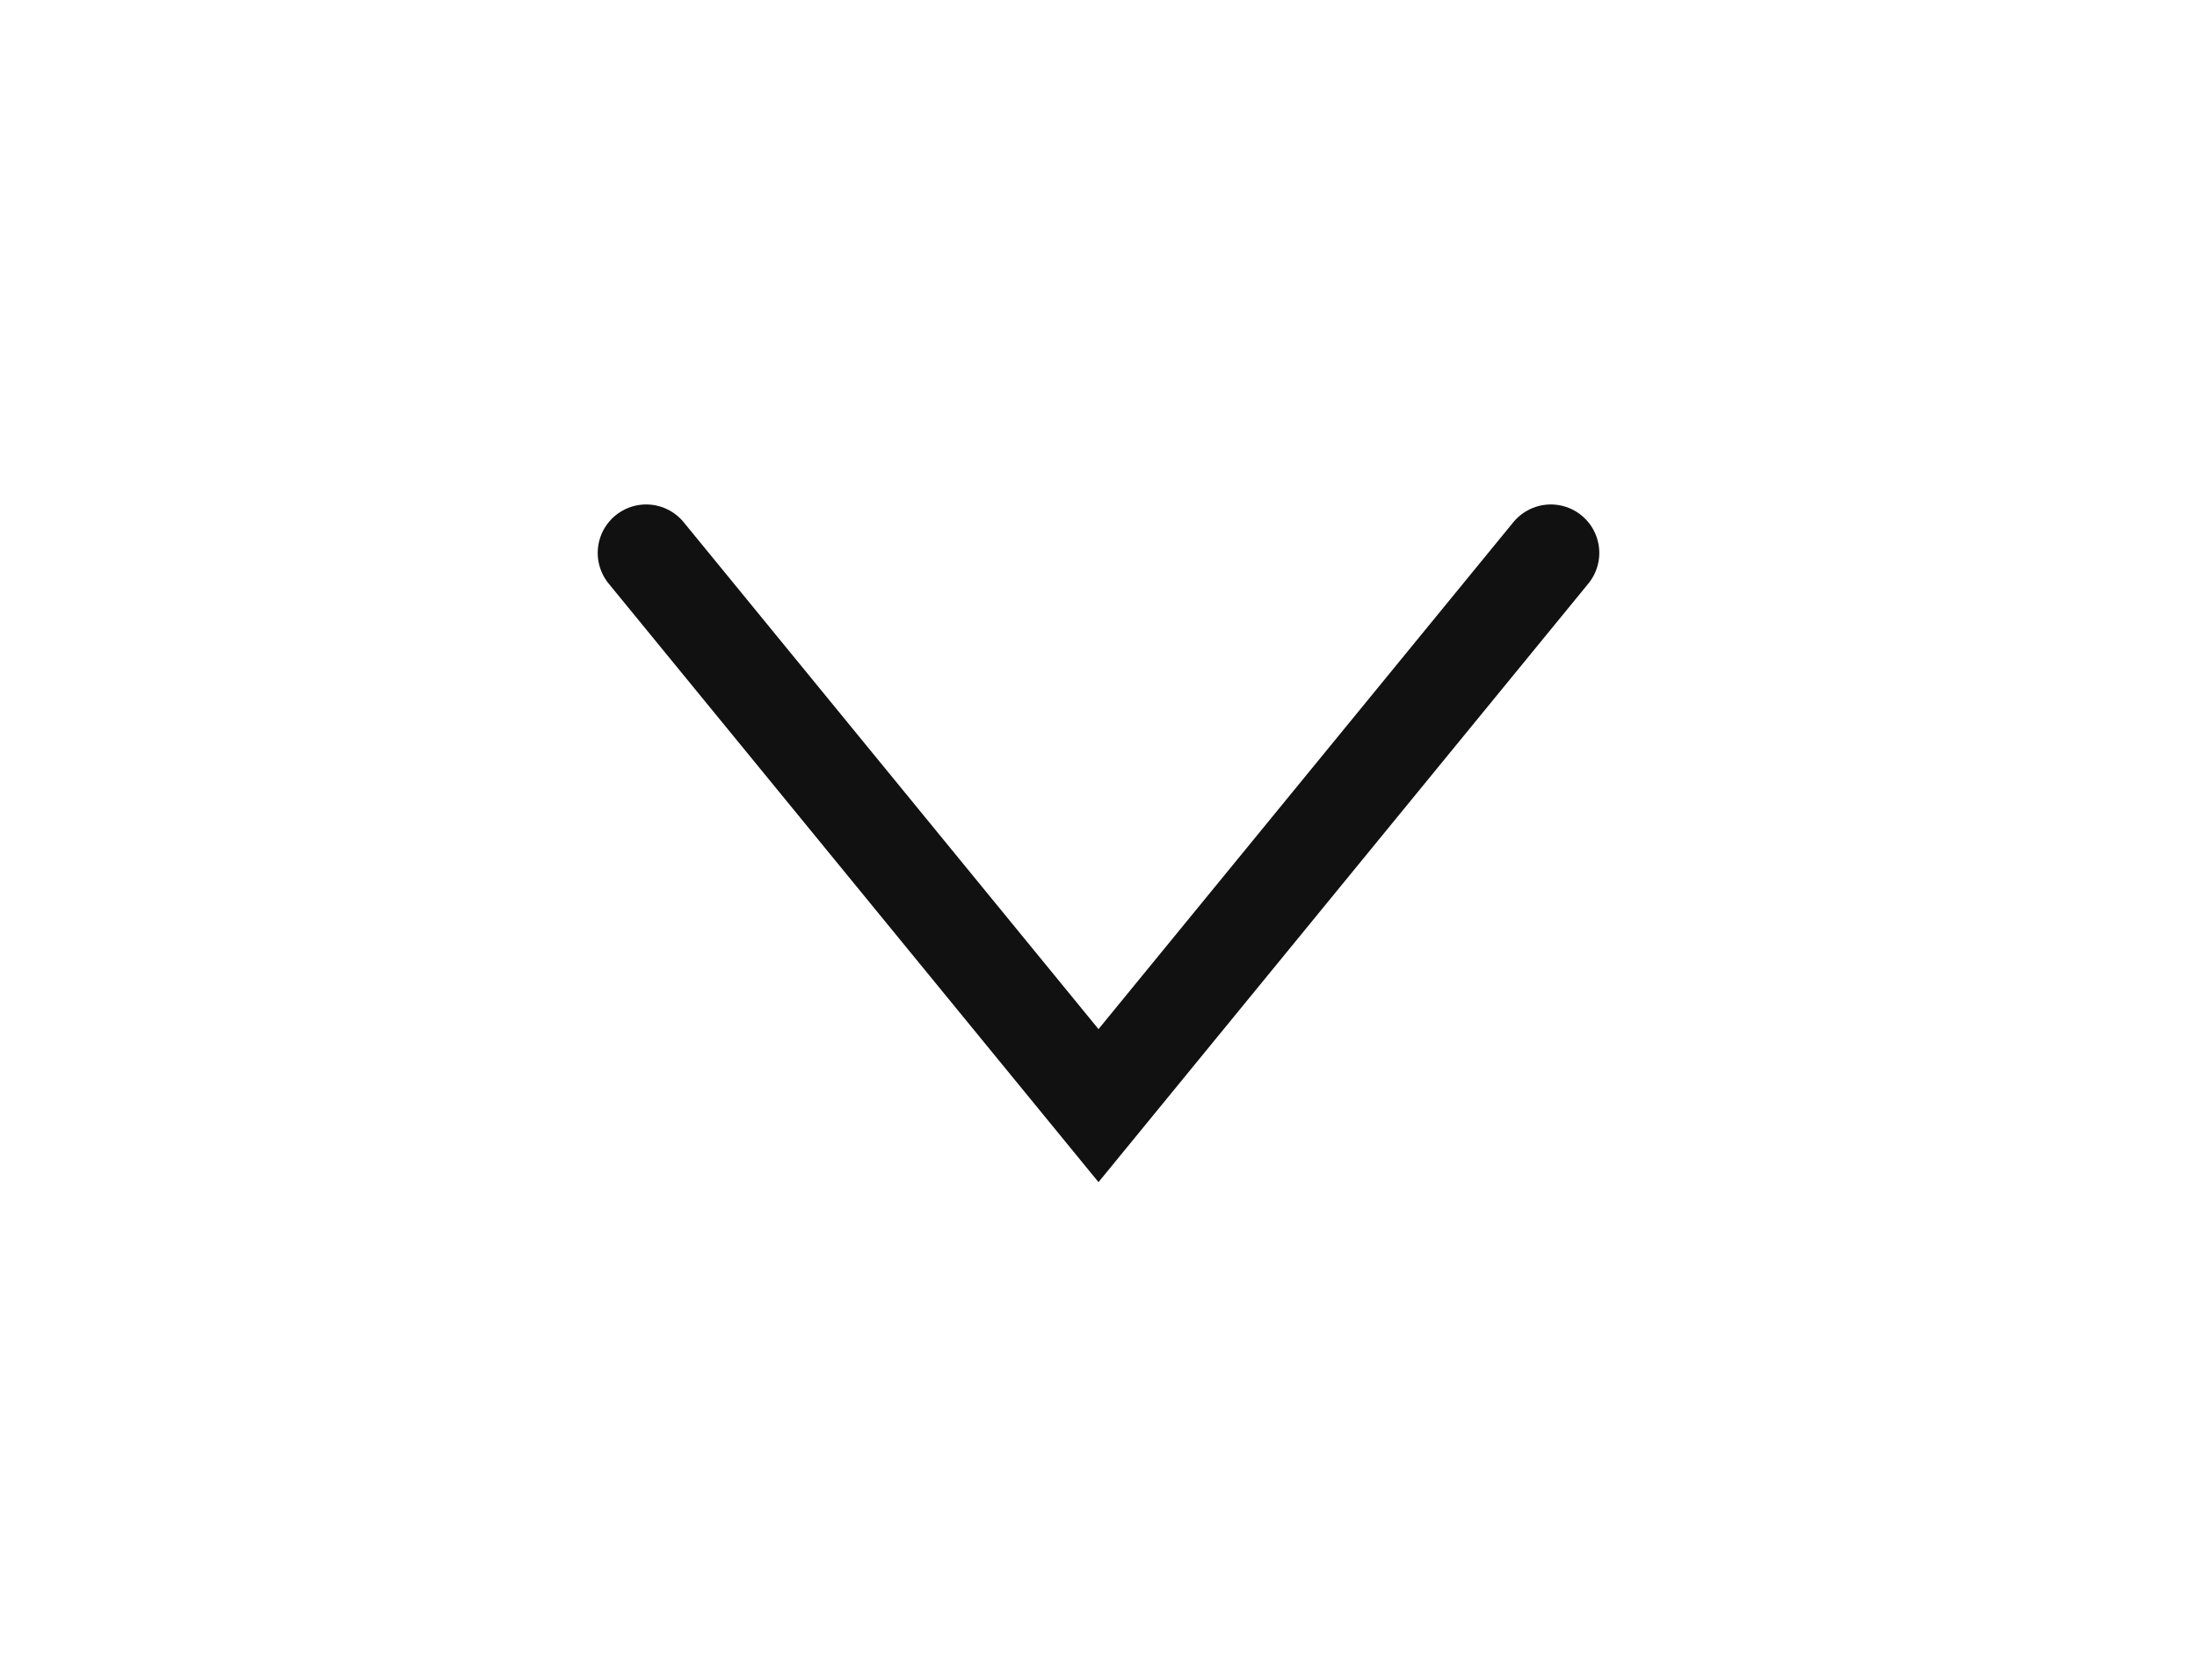
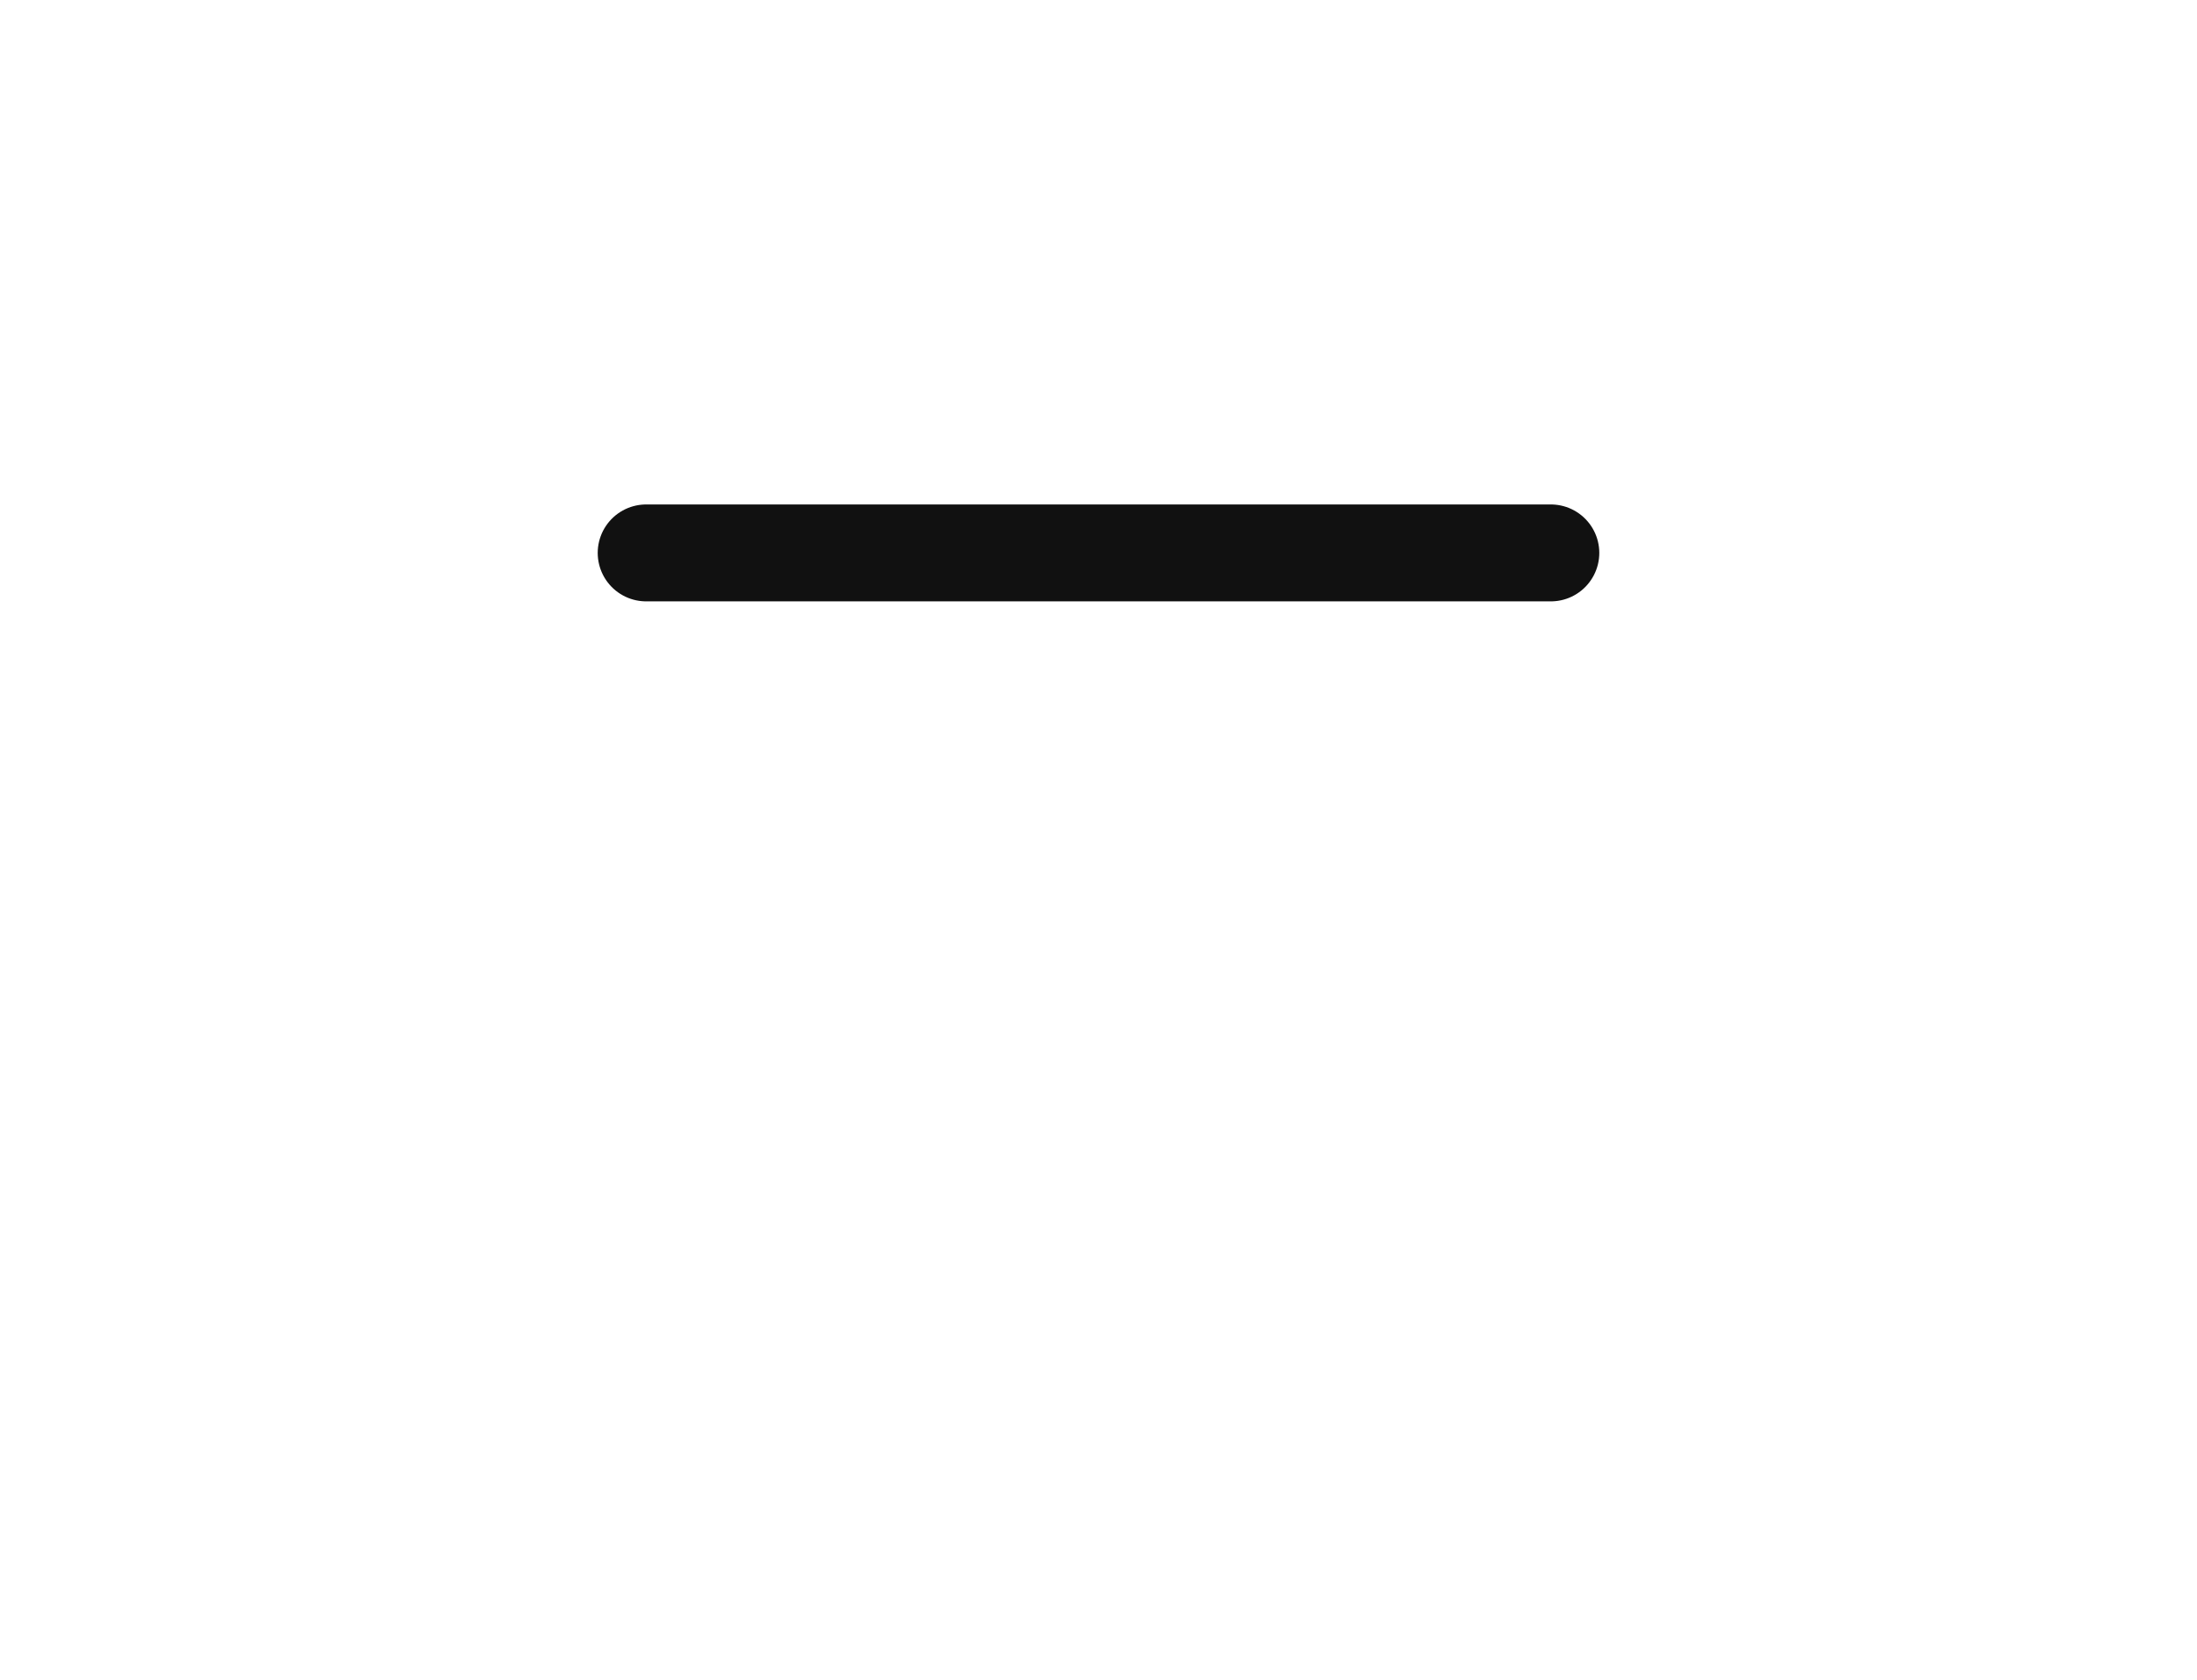
<svg xmlns="http://www.w3.org/2000/svg" width="34" height="26" viewBox="0 0 34 26" fill="none">
-   <path d="M10 8.558L17 17.113L24 8.558" stroke="#111111" stroke-width="1.5" stroke-linecap="round" />
+   <path d="M10 8.558L24 8.558" stroke="#111111" stroke-width="1.5" stroke-linecap="round" />
</svg>